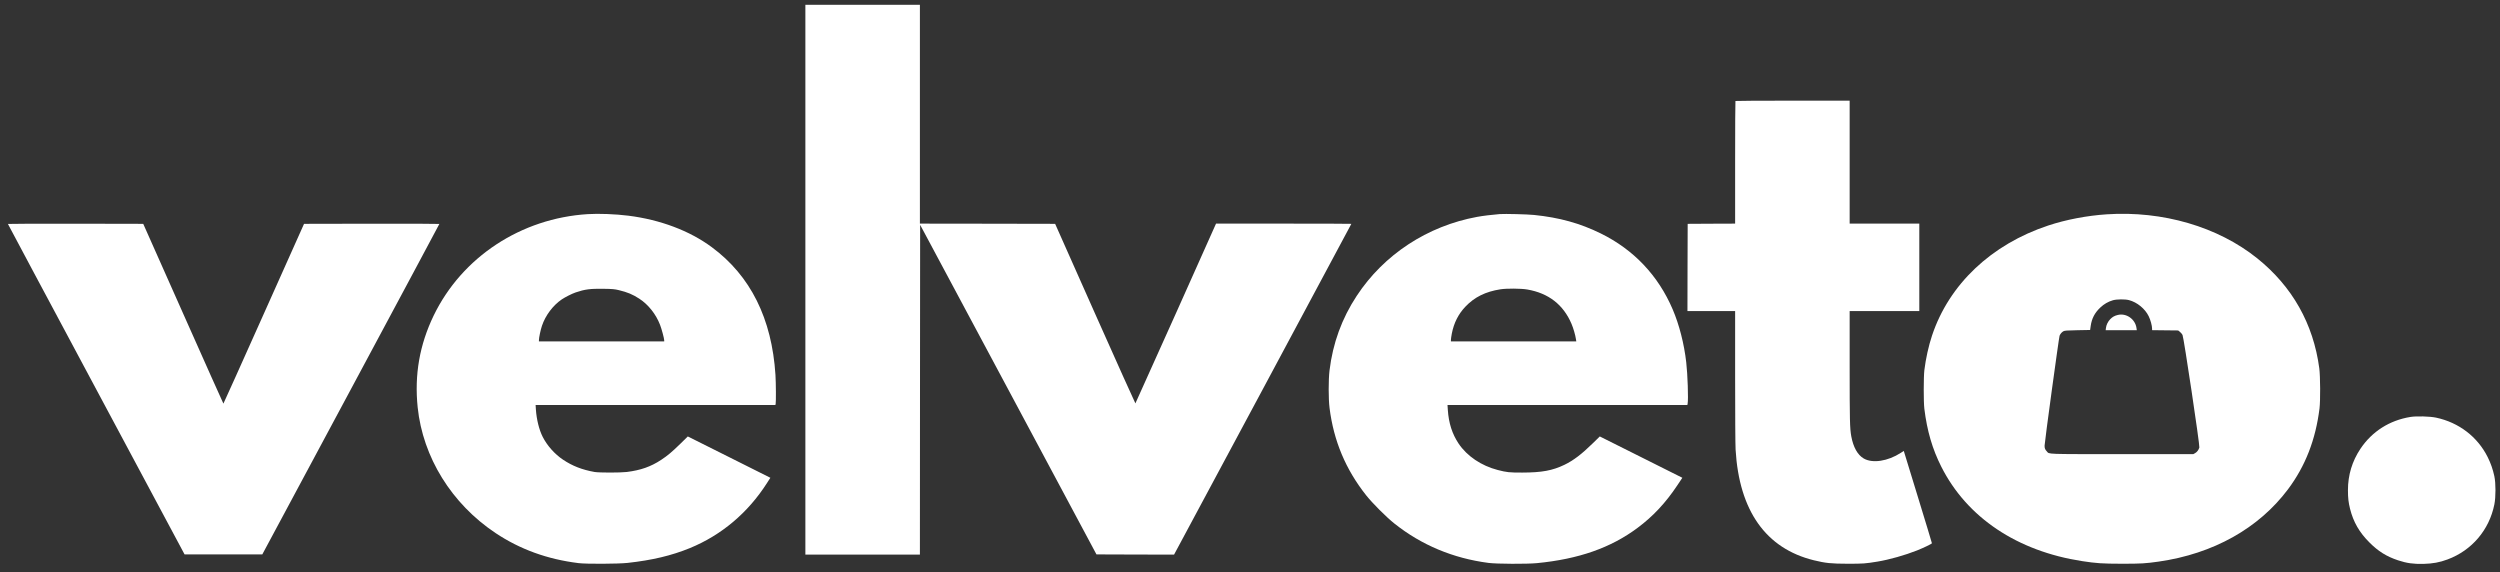
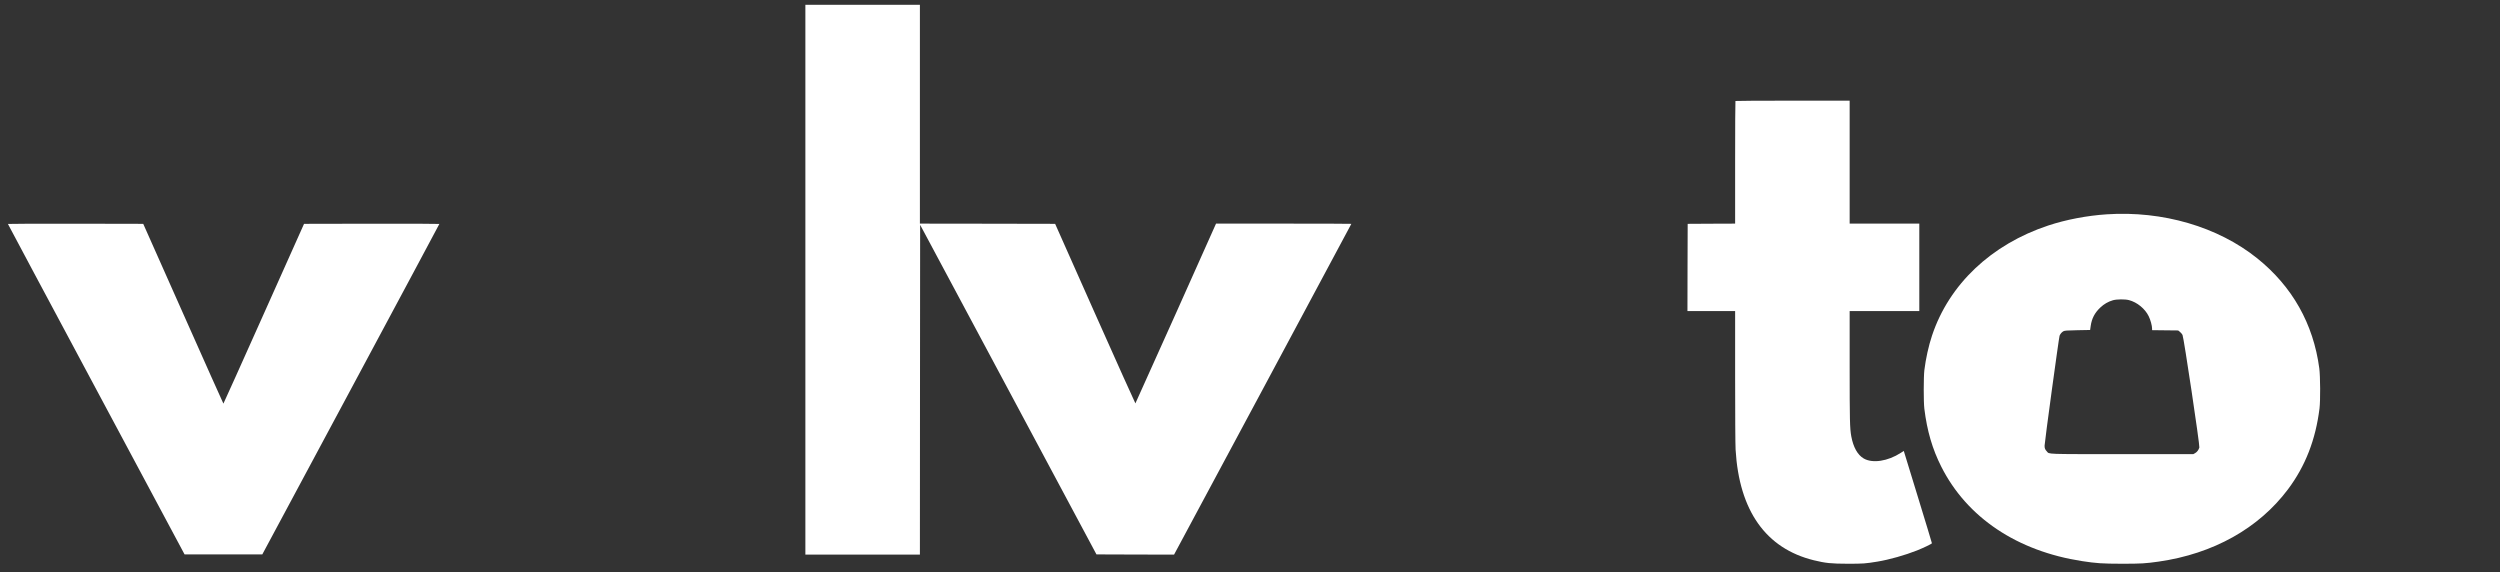
<svg xmlns="http://www.w3.org/2000/svg" width="201" height="46" viewBox="0 0 201 46" fill="none">
  <rect x="0" y="0" width="201" height="46" fill="#333333" stroke="none" />
  <path d="M64.752 22.489V44.592H69.356H73.96L73.968 31.334L73.979 18.076L81.067 31.323L88.155 44.574L91.275 44.585L94.394 44.592L101.523 31.304C105.443 23.993 108.649 18.005 108.649 17.997C108.649 17.986 106.202 17.979 103.211 17.979H97.769L94.54 25.2C92.763 29.169 91.297 32.425 91.286 32.432C91.275 32.44 89.816 29.195 88.046 25.222L84.833 17.997L79.395 17.986L73.96 17.979V9.183V0.387H69.356H64.752V22.489Z" fill="white" style="fill:white;fill-opacity:1;" />
  <path d="M139.53 8.119C139.515 8.13 139.504 10.355 139.504 13.062V17.979L137.599 17.986L135.689 17.997L135.678 21.501L135.671 25.008H137.587H139.504V30.259C139.504 33.319 139.519 35.781 139.542 36.153C139.831 41.07 141.977 44.1 145.837 45.047C146.776 45.276 147.216 45.322 148.562 45.325C149.802 45.325 149.963 45.314 150.948 45.153C151.891 44.998 153.165 44.638 154.124 44.258C154.684 44.032 155.326 43.724 155.326 43.675C155.326 43.653 154.819 41.972 154.195 39.943L153.064 36.255L152.831 36.405C151.782 37.086 150.546 37.274 149.839 36.86C149.347 36.571 149.005 35.954 148.843 35.082C148.727 34.436 148.712 33.827 148.712 29.432V25.008H151.512H154.312V21.493V17.979H151.512H148.712V13.036V8.093H144.134C141.616 8.093 139.542 8.104 139.53 8.119Z" fill="white" style="fill:white;fill-opacity:1;" />
-   <path d="M47.257 17.216C41.887 17.55 37.148 20.666 34.87 25.365C33.735 27.711 33.31 30.139 33.581 32.752C33.998 36.766 36.31 40.499 39.835 42.852C41.808 44.168 44.014 44.968 46.525 45.276C47.137 45.352 49.685 45.34 50.452 45.258C52.429 45.043 53.989 44.671 55.469 44.066C58.017 43.017 60.133 41.232 61.663 38.841L61.937 38.413L58.619 36.751L55.3 35.09L54.699 35.68C54.037 36.326 53.673 36.635 53.158 36.973C52.324 37.522 51.512 37.807 50.396 37.947C49.858 38.01 48.174 38.01 47.802 37.947C46.795 37.766 46.025 37.465 45.266 36.958C44.597 36.511 43.988 35.826 43.631 35.12C43.345 34.552 43.142 33.74 43.086 32.928L43.063 32.564H52.699H62.339L62.362 32.477C62.396 32.342 62.388 30.789 62.347 30.139C62.057 25.617 60.344 22.177 57.228 19.873C55.443 18.55 53.083 17.663 50.512 17.34C49.486 17.212 48.141 17.159 47.257 17.216ZM49.757 23.328C50.452 23.497 50.862 23.666 51.395 24.012C52.121 24.482 52.737 25.256 53.068 26.117C53.196 26.444 53.402 27.215 53.402 27.361V27.451H48.366H43.33V27.339C43.33 27.154 43.465 26.508 43.574 26.192C43.852 25.361 44.461 24.553 45.16 24.076C45.431 23.892 45.983 23.613 46.28 23.512C47.017 23.26 47.453 23.204 48.498 23.219C49.264 23.23 49.407 23.245 49.757 23.328Z" fill="white" style="fill:white;fill-opacity:1;" />
-   <path d="M120.581 17.212C119.991 17.257 119.202 17.355 118.758 17.437C114.763 18.17 111.261 20.467 109.081 23.786C107.882 25.606 107.16 27.59 106.894 29.782C106.803 30.534 106.803 32.079 106.897 32.808C107.228 35.443 108.19 37.74 109.836 39.819C110.347 40.461 111.449 41.566 112.106 42.089C114.282 43.822 116.834 44.889 119.679 45.258C120.341 45.344 122.761 45.355 123.569 45.276C126.918 44.953 129.511 44.044 131.657 42.442C132.905 41.514 133.916 40.431 134.851 39.029L135.261 38.413L131.942 36.751L128.624 35.09L128.079 35.623C127.154 36.529 126.508 37.018 125.779 37.371C124.817 37.834 123.964 37.992 122.385 37.995C121.34 37.995 121.16 37.977 120.423 37.789C119.097 37.447 117.947 36.672 117.27 35.661C116.755 34.887 116.477 34.022 116.406 32.966L116.379 32.564H126.019H135.663L135.686 32.447C135.753 32.109 135.686 30.086 135.573 29.124C135.404 27.639 135.009 26.102 134.487 24.88C133.322 22.151 131.352 20.072 128.699 18.768C127.042 17.952 125.377 17.49 123.344 17.283C122.795 17.227 120.991 17.182 120.581 17.212ZM122.787 23.275C124.501 23.568 125.692 24.493 126.35 26.038C126.497 26.38 126.658 26.936 126.707 27.271L126.734 27.451H121.694H116.654V27.32C116.654 27.248 116.688 27.027 116.725 26.824C116.894 25.959 117.251 25.252 117.819 24.655C118.552 23.884 119.435 23.448 120.634 23.26C121.149 23.181 122.276 23.189 122.787 23.275Z" fill="white" style="fill:white;fill-opacity:1;" />
  <path d="M169.383 17.231C167.793 17.336 166.105 17.659 164.685 18.129C160.1 19.648 156.706 22.858 155.334 26.982C155.06 27.805 154.834 28.823 154.718 29.763C154.654 30.312 154.65 32.327 154.718 32.864C154.936 34.642 155.364 36.108 156.082 37.526C158.142 41.608 162.174 44.31 167.409 45.115C168.533 45.288 169.033 45.322 170.604 45.325C172.141 45.325 172.506 45.303 173.554 45.153C177.948 44.525 181.604 42.476 183.957 39.337C185.355 37.465 186.175 35.36 186.49 32.827C186.565 32.221 186.554 30.233 186.471 29.613C185.994 26.034 184.299 23.031 181.48 20.768C178.316 18.23 173.881 16.934 169.383 17.231ZM171.164 24.128C171.822 24.298 172.457 24.816 172.754 25.422C172.904 25.726 173.028 26.188 173.028 26.433V26.545L174.077 26.557L175.125 26.568L175.268 26.684C175.347 26.745 175.437 26.857 175.475 26.929C175.576 27.128 176.873 35.811 176.828 35.977C176.768 36.18 176.647 36.338 176.493 36.428L176.343 36.511H170.608C164.354 36.511 164.779 36.526 164.568 36.296C164.422 36.138 164.384 36.048 164.384 35.834C164.384 35.571 165.538 27.124 165.59 26.989C165.654 26.835 165.767 26.707 165.899 26.632C166 26.579 166.165 26.564 167.03 26.549L168.045 26.53L168.093 26.203C168.176 25.606 168.417 25.151 168.86 24.73C169.168 24.44 169.495 24.252 169.879 24.14C170.191 24.053 170.845 24.046 171.164 24.128Z" fill="white" style="fill:white;fill-opacity:1;" />
-   <path d="M170.266 25.324C170.006 25.388 169.852 25.474 169.668 25.658C169.48 25.846 169.349 26.117 169.318 26.365L169.296 26.549H170.547H171.799L171.773 26.372C171.675 25.655 170.95 25.151 170.266 25.324Z" fill="white" style="fill:white;fill-opacity:1;" />
  <path d="M0.636 18.005C0.636 18.024 3.835 24.004 7.739 31.304L14.839 44.574H17.966H21.089L28.207 31.304C32.119 24.004 35.325 18.024 35.325 18.005C35.325 17.99 32.878 17.982 29.887 17.986L24.445 17.997L21.213 25.222C19.435 29.199 17.973 32.451 17.962 32.451C17.951 32.451 16.496 29.195 14.73 25.222L11.516 17.997L6.074 17.986C3.083 17.982 0.636 17.99 0.636 18.005Z" fill="white" style="fill:white;fill-opacity:1;" />
-   <path d="M193.8 33.522C192.116 33.797 190.714 34.687 189.782 36.078C189.113 37.078 188.775 38.191 188.775 39.405C188.775 40.036 188.816 40.394 188.944 40.909C189.211 41.972 189.692 42.807 190.504 43.615C191.211 44.325 191.872 44.739 192.796 45.047C193.496 45.28 194.033 45.355 194.845 45.337C195.611 45.314 196.134 45.22 196.78 44.98C198.735 44.254 200.133 42.611 200.546 40.559C200.666 39.965 200.666 38.856 200.546 38.288C200.422 37.717 200.26 37.259 200.012 36.755C199.197 35.12 197.694 33.969 195.859 33.578C195.363 33.473 194.285 33.443 193.8 33.522Z" fill="white" style="fill:white;fill-opacity:1;" />
</svg>